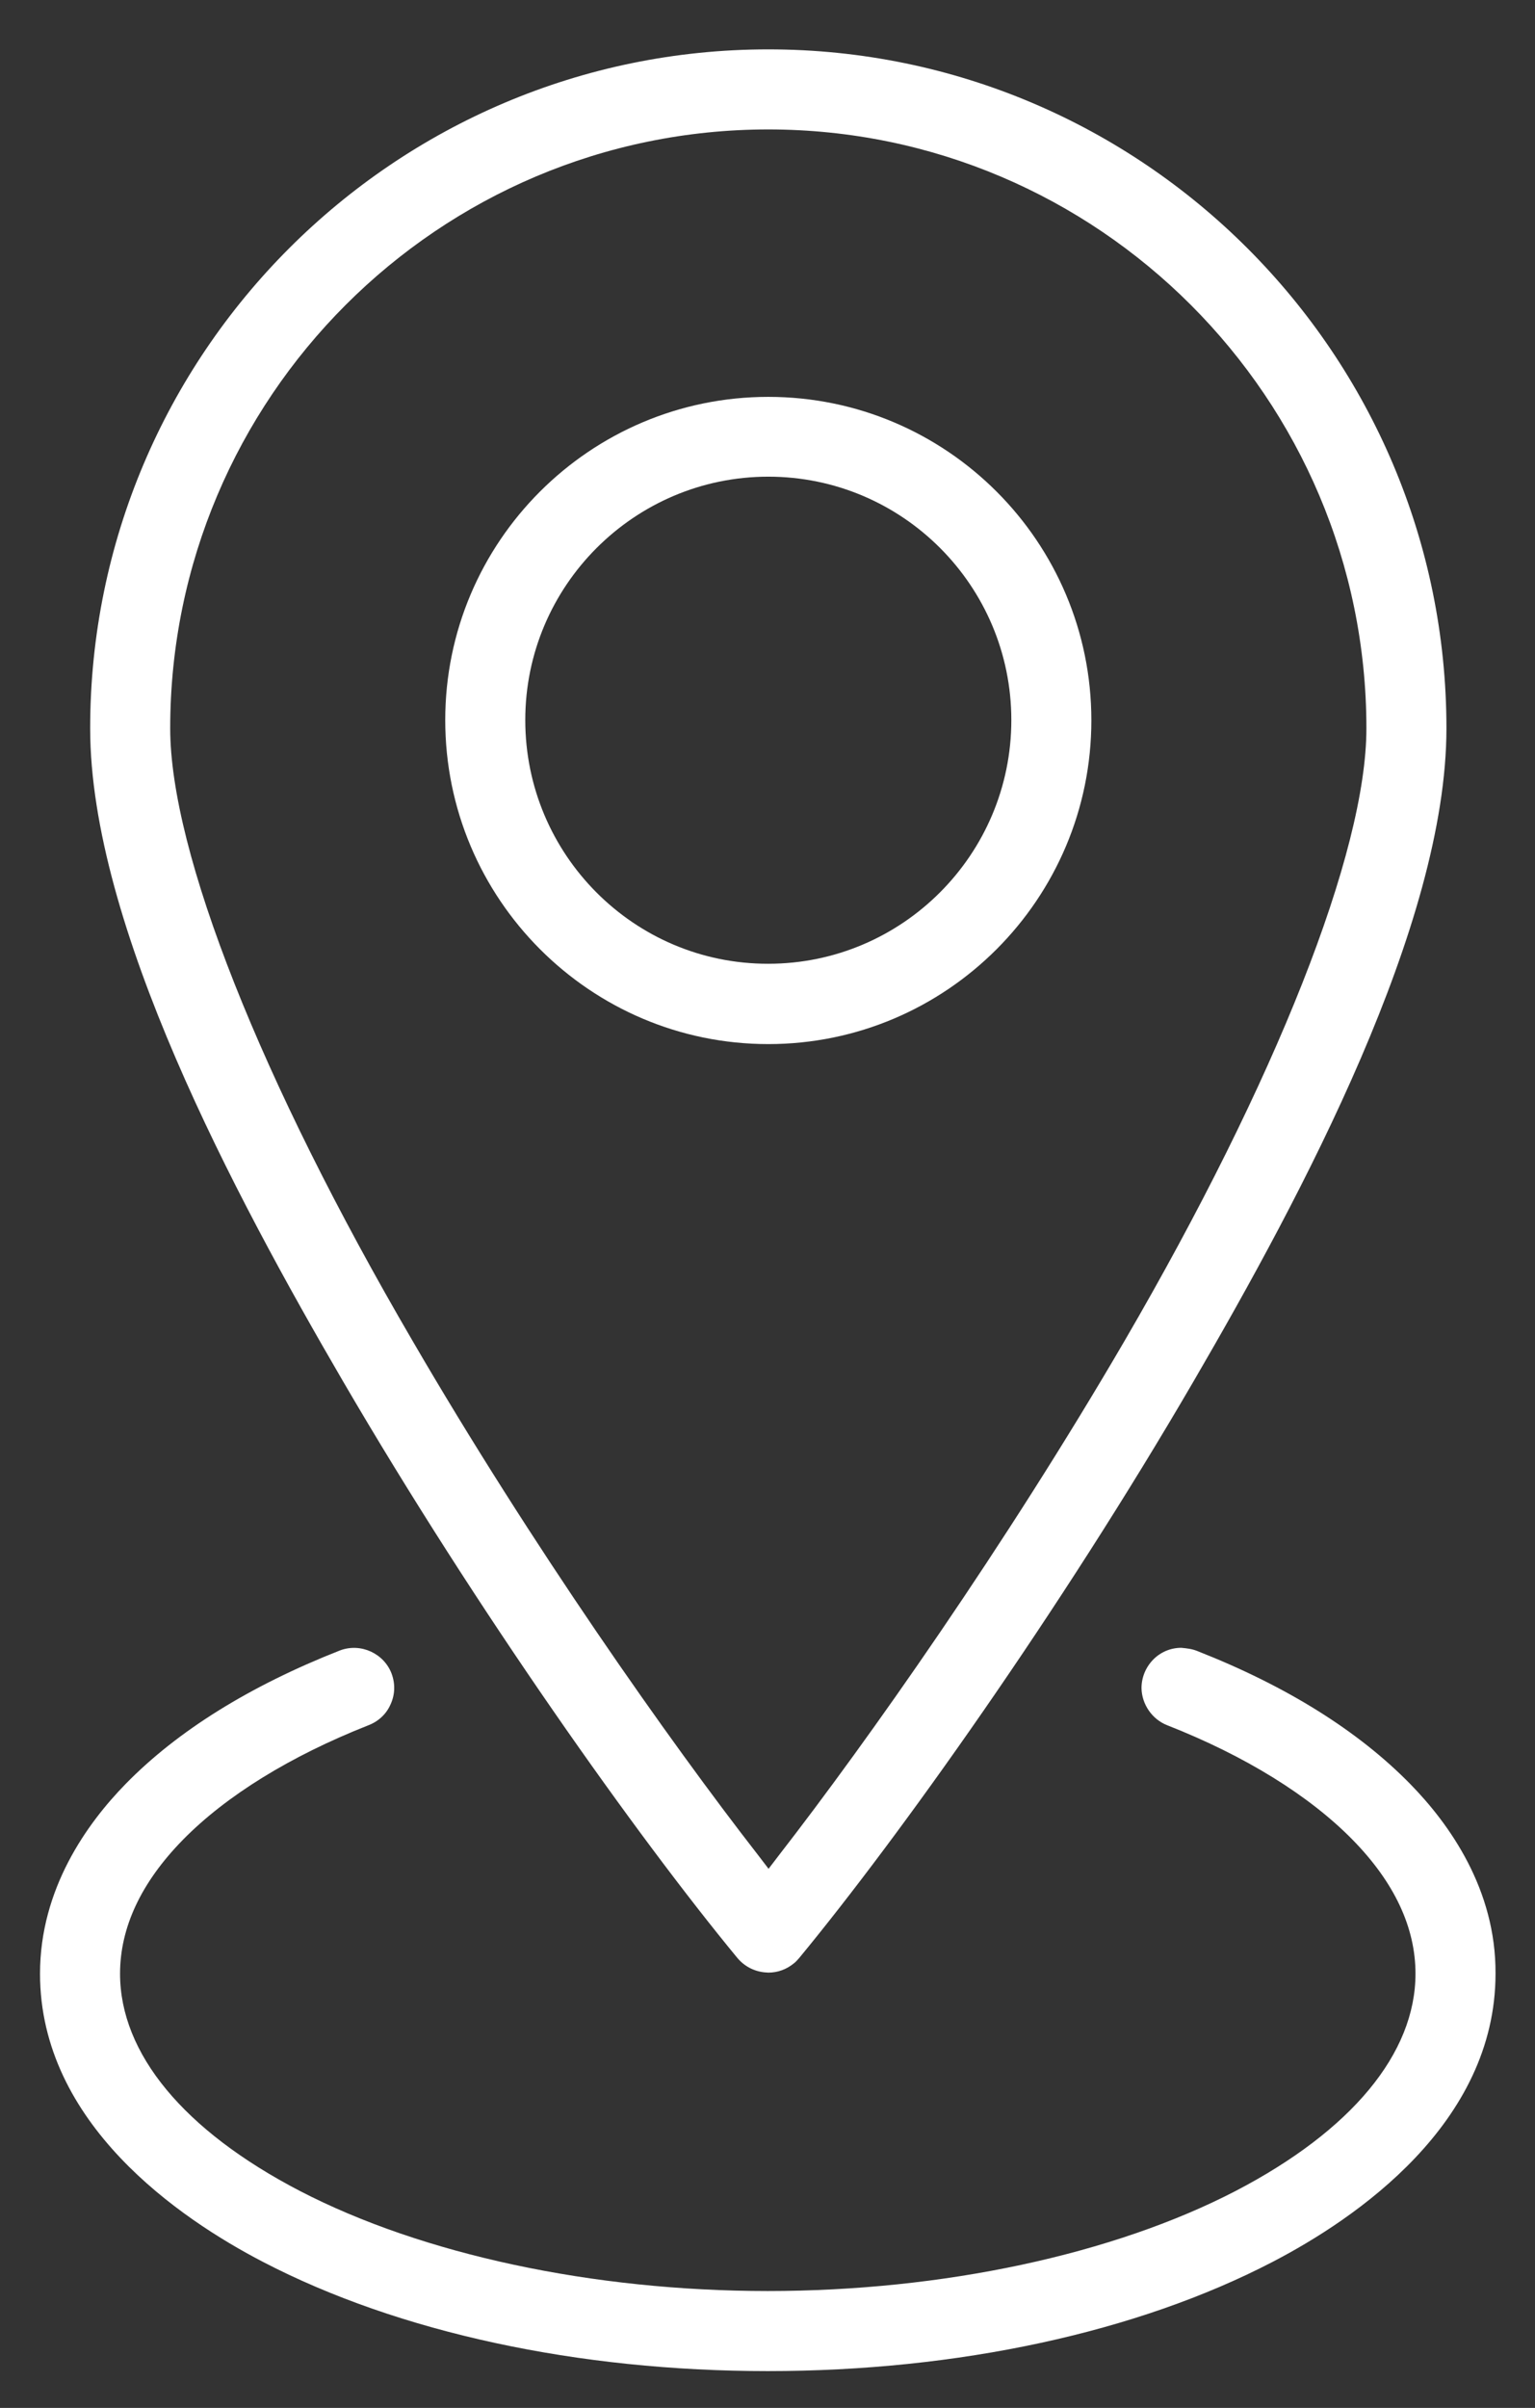
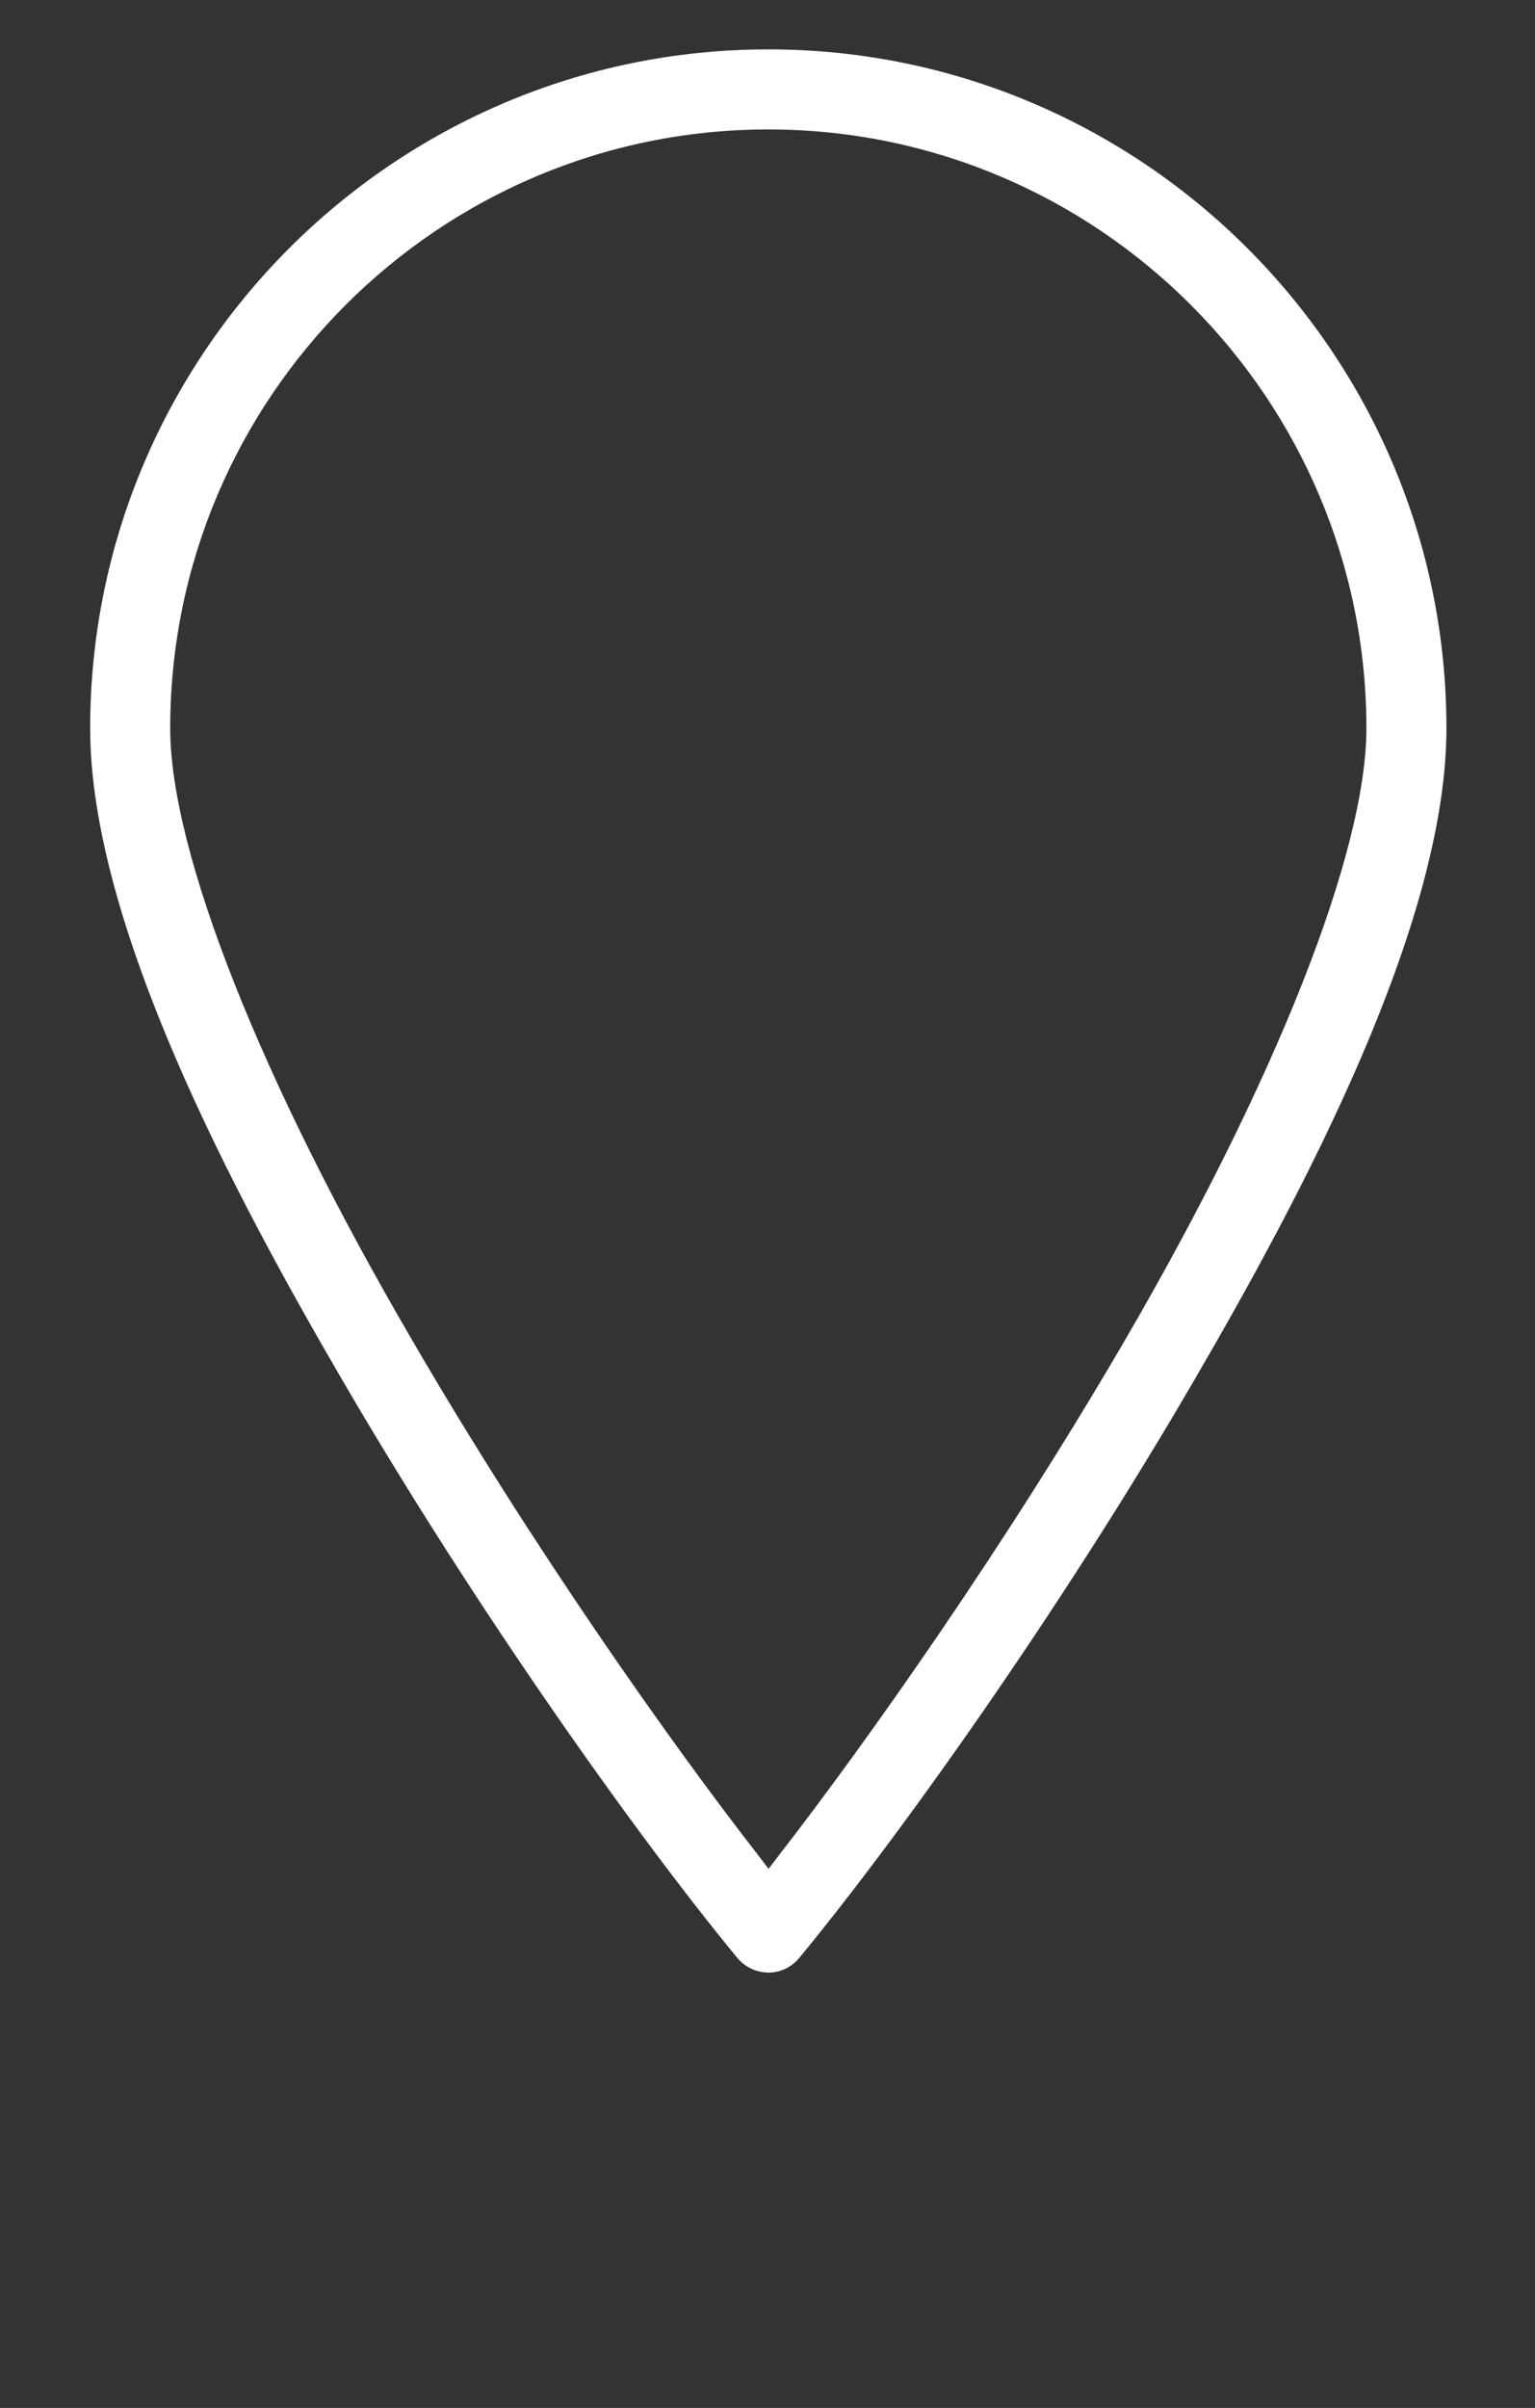
<svg xmlns="http://www.w3.org/2000/svg" version="1.1" id="Layer_1" x="0px" y="0px" viewBox="0 0 57.54 90.22" style="enable-background:new 0 0 57.54 90.22;" xml:space="preserve">
  <rect x="0" y="0" width="57.54" height="90.22" fill="#333333" stroke="none" />
  <style type="text/css">
	.st0{fill:#FFFFFF;}
</style>
  <g>
-     <path class="st0" d="M52.86,66.84c-1.94-1.98-4.62-3.66-7.98-4.98c-0.2-0.08-0.38-0.1-0.6-0.12c-0.4,0-0.78,0.16-1.06,0.45   c-0.28,0.29-0.43,0.67-0.43,1.06c0.01,0.61,0.4,1.17,0.96,1.39c2.93,1.15,5.33,2.64,6.95,4.29c1.57,1.6,2.36,3.29,2.36,5.02   c0,2.99-2.4,5.88-6.74,8.14c-4.59,2.38-10.98,3.75-17.54,3.75s-12.95-1.37-17.54-3.75c-4.35-2.26-6.74-5.15-6.74-8.14   c0-1.73,0.79-3.42,2.36-5.02c1.62-1.65,4.02-3.13,6.93-4.28c0.38-0.14,0.69-0.42,0.85-0.79c0.17-0.37,0.18-0.77,0.04-1.15   c-0.28-0.75-1.15-1.17-1.94-0.87c-3.38,1.33-6.08,3.01-8.02,4.99c-1.47,1.5-3.22,3.95-3.22,7.12c0,5.62,5.24,9.18,8.36,10.8   c5.08,2.64,11.8,4.09,18.92,4.09s13.84-1.45,18.92-4.09c3.12-1.62,8.36-5.18,8.36-10.8C56.08,70.79,54.33,68.34,52.86,66.84z" />
    <path class="st0" d="M27.64,73.36c0.26,0.31,0.62,0.5,1.02,0.54c0.05,0,0.1,0.01,0.14,0.01c0.35,0,0.68-0.12,0.95-0.34   c0.08-0.06,0.14-0.13,0.21-0.21c3.73-4.52,9.75-12.96,14.79-21.62c4.06-6.97,9.47-17.1,9.47-24.45c0-14.03-11.4-25.44-25.42-25.44   S3.38,13.26,3.38,27.29c0,7.35,5.4,17.47,9.47,24.45C17.9,60.4,23.91,68.84,27.64,73.36z M6.38,27.29   c0-12.38,10.06-22.44,22.42-22.44s22.42,10.07,22.42,22.44c0,4.63-3.39,13.2-9.06,22.94c-4.47,7.67-9.63,14.99-12.96,19.28   l-0.39,0.51l-0.39-0.51c-3.34-4.29-8.5-11.61-12.96-19.28C9.77,40.49,6.38,31.92,6.38,27.29z M29.57,73.04L29.57,73.04L29.57,73.04   L29.57,73.04z" />
-     <path class="st0" d="M28.8,39.12c6.68,0,12.11-5.44,12.11-12.13c0-6.69-5.43-12.12-12.11-12.12S16.69,20.3,16.69,26.98   C16.69,33.68,22.12,39.12,28.8,39.12z M19.69,26.98c0-5.03,4.09-9.12,9.11-9.12c5.03,0,9.11,4.09,9.11,9.12   c0,5.04-4.09,9.13-9.11,9.13C23.77,36.12,19.69,32.02,19.69,26.98z" />
  </g>
</svg>